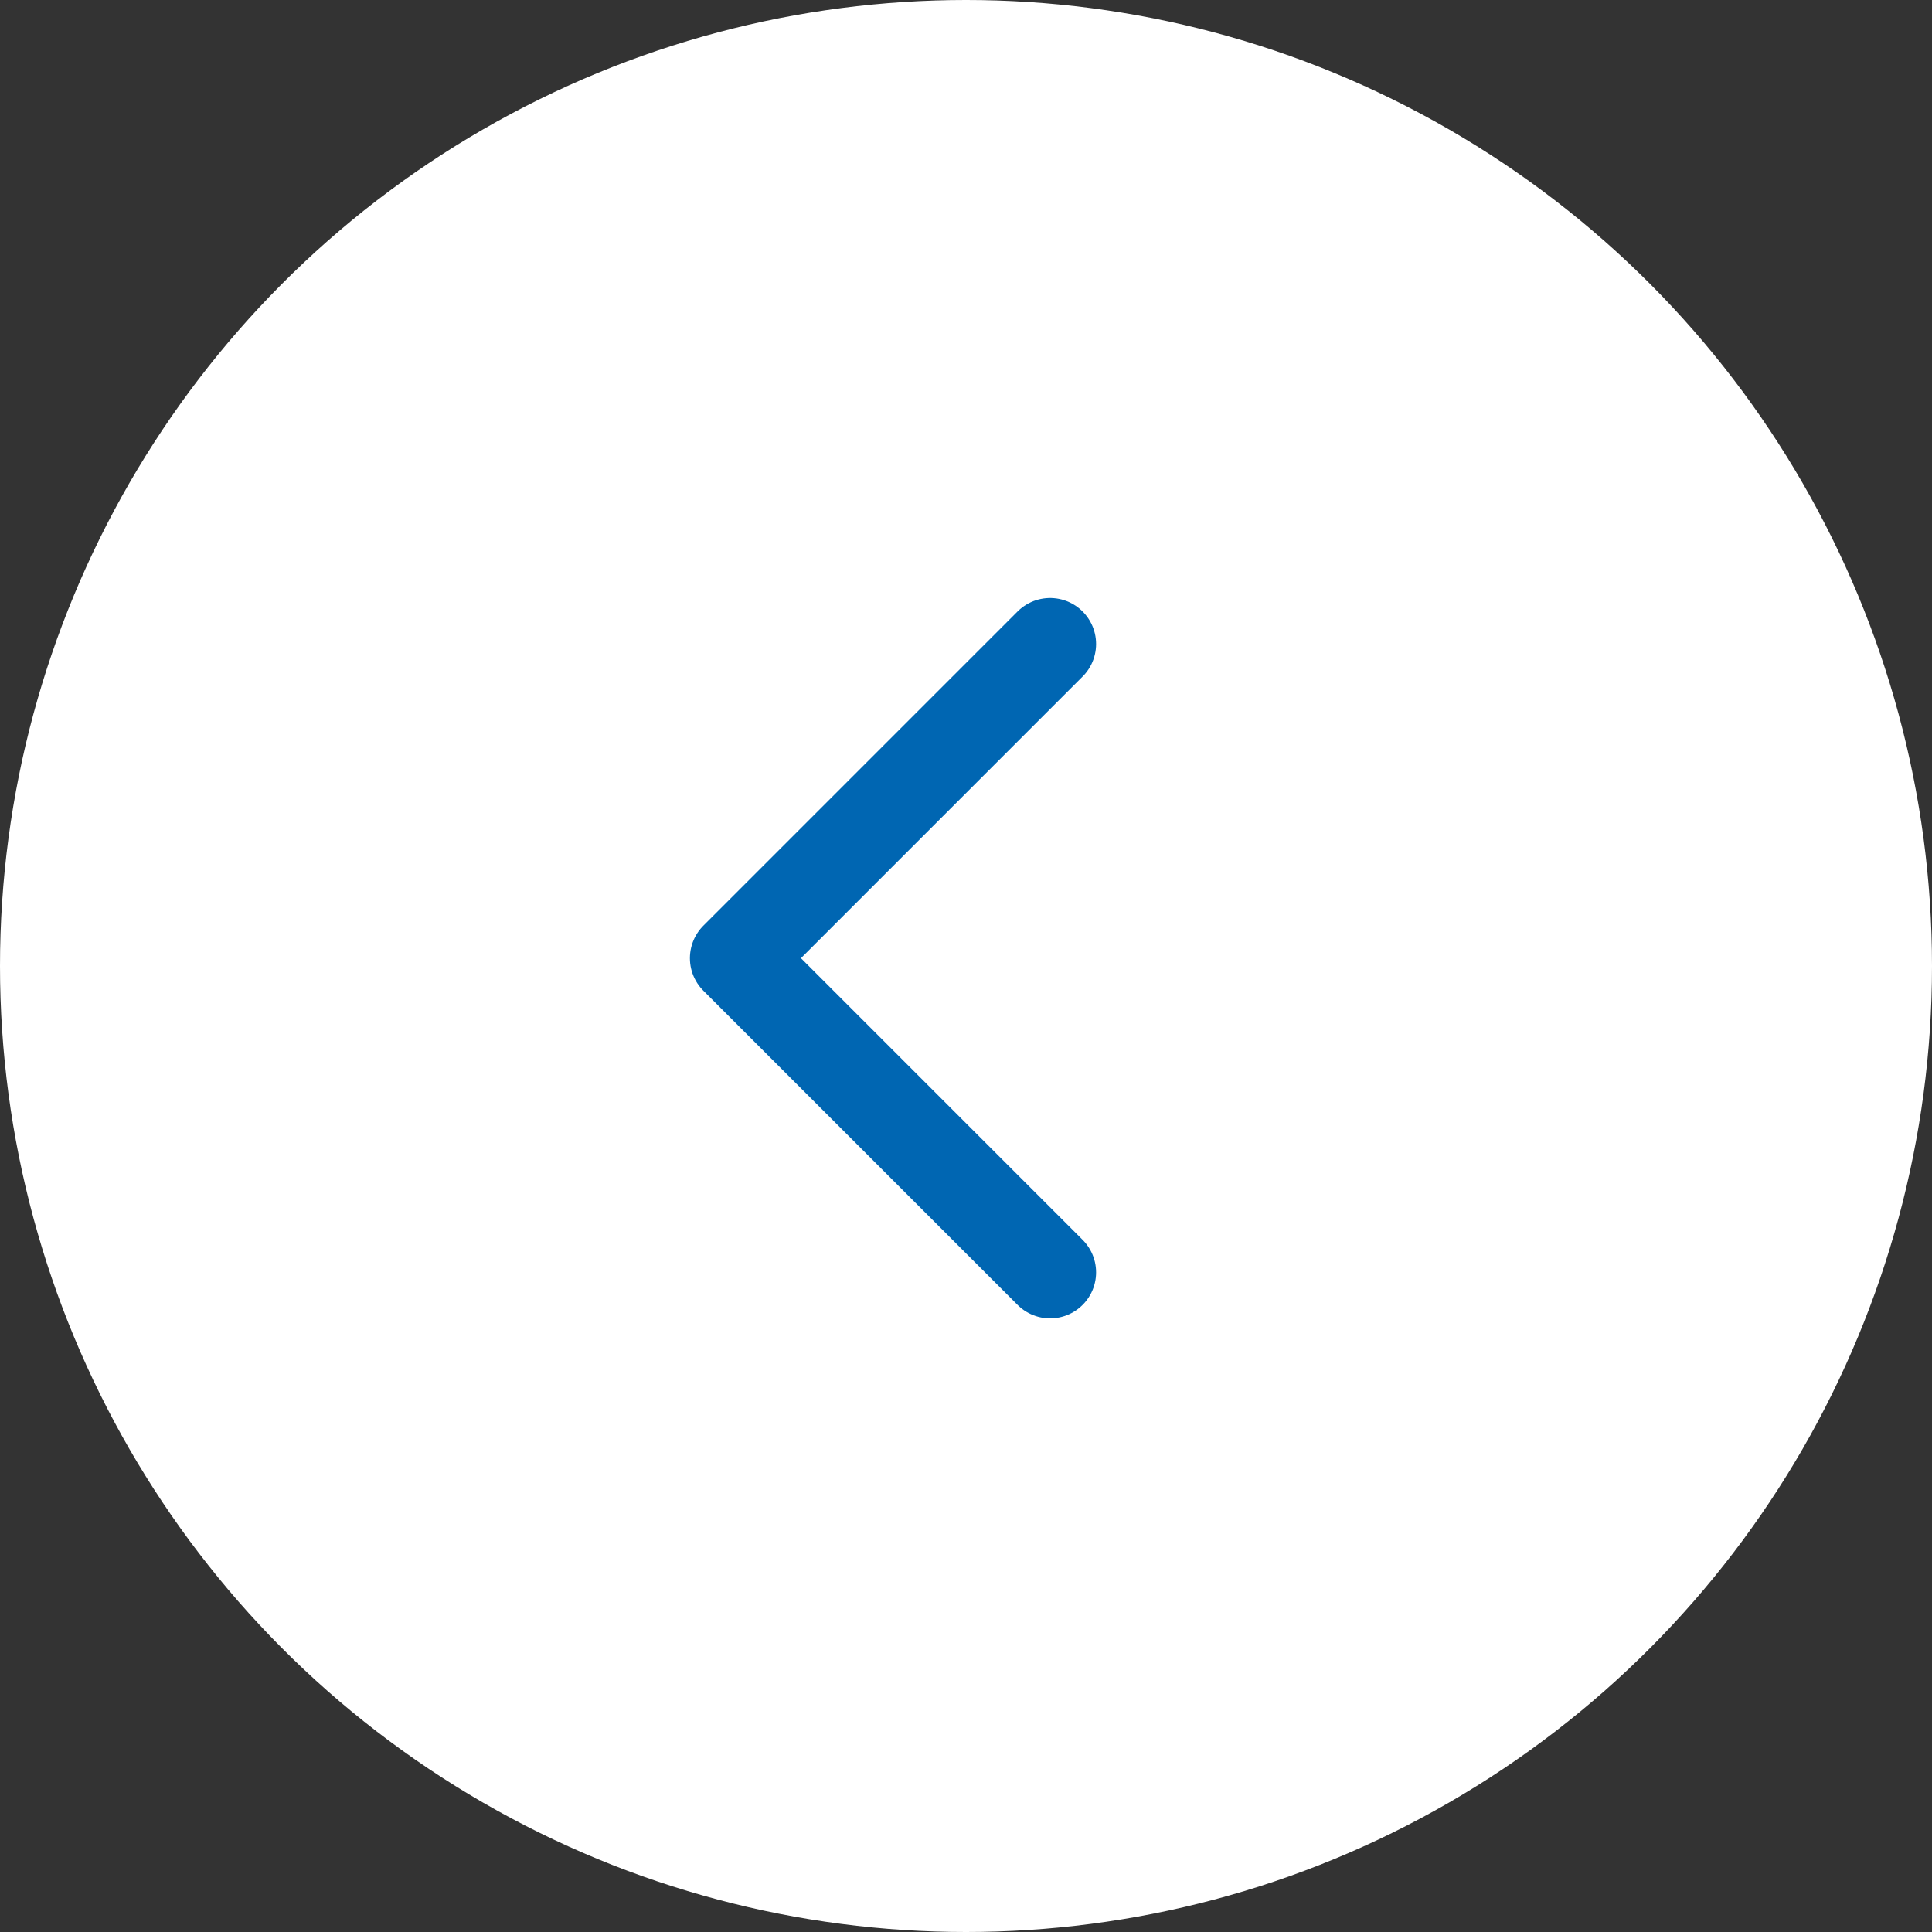
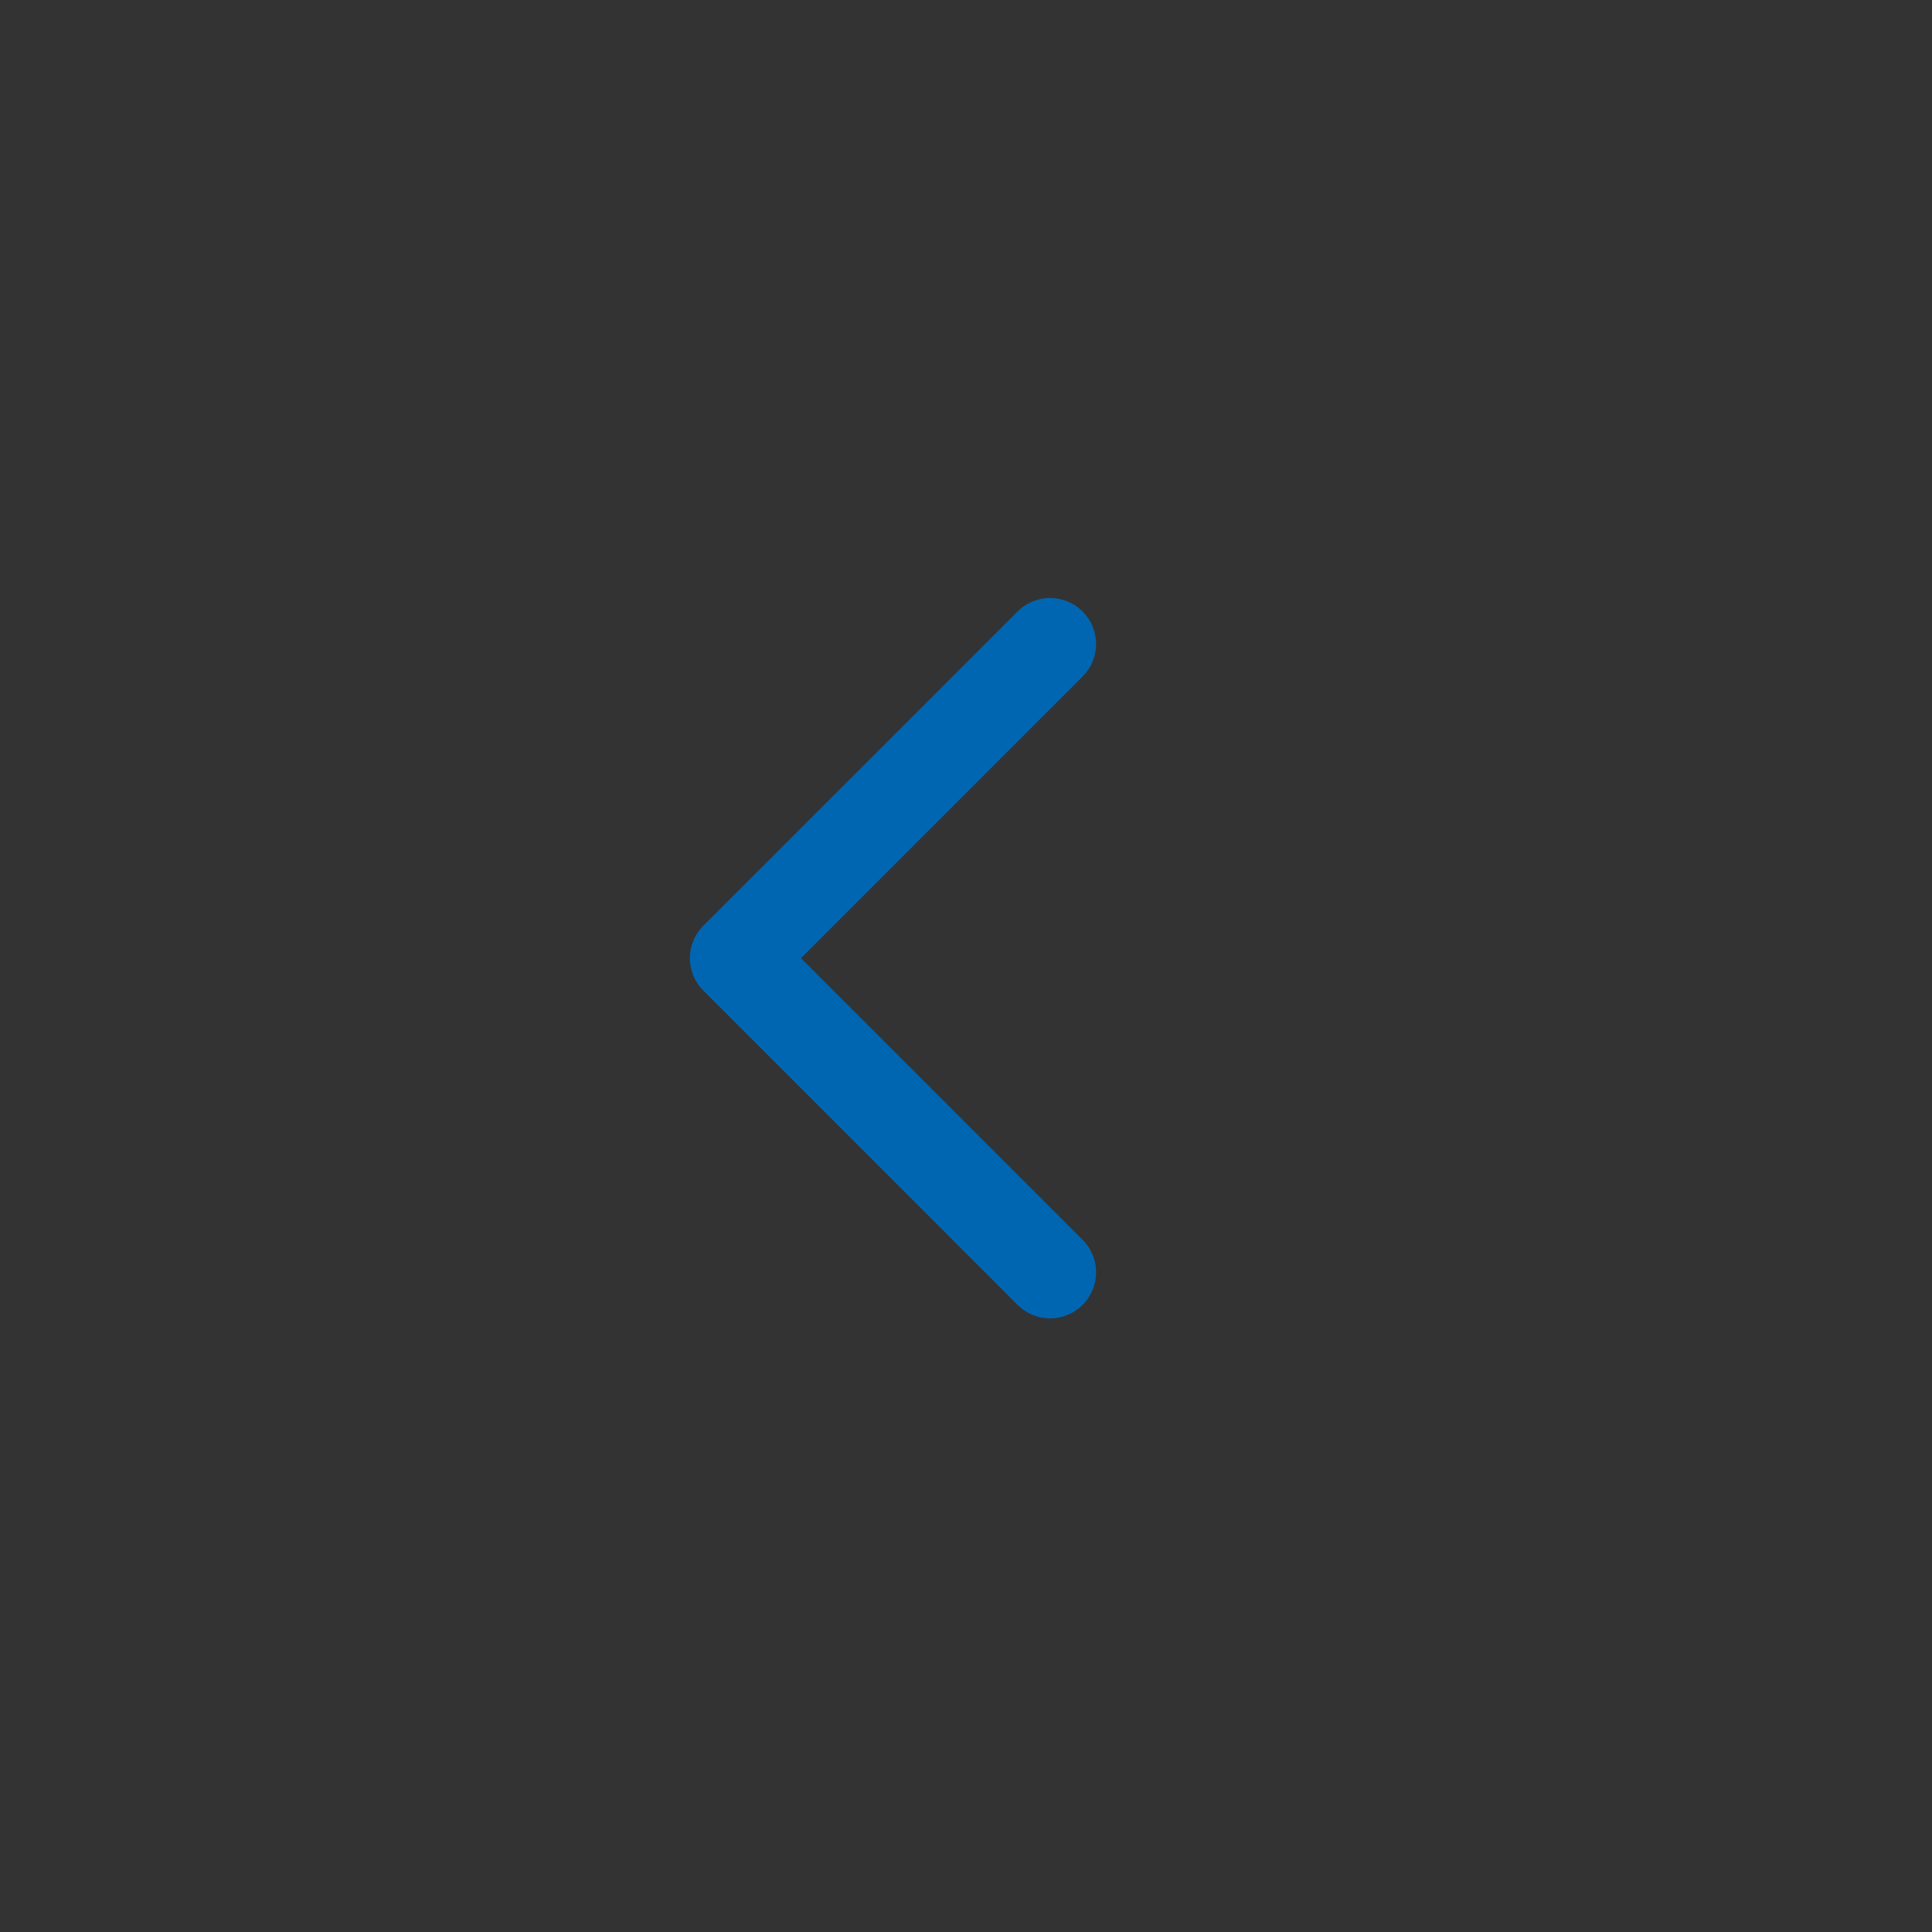
<svg xmlns="http://www.w3.org/2000/svg" width="42" height="42" viewBox="0 0 42 42" fill="none">
  <rect x="0" y="0" width="42" height="42" fill="#333333" stroke="none" />
-   <circle cx="21" cy="21" r="21" fill="white" />
  <path d="M22.828 14L15.998 20.83L22.828 27.66" stroke="#0066B2" stroke-width="2" stroke-linecap="round" stroke-linejoin="round" />
</svg>